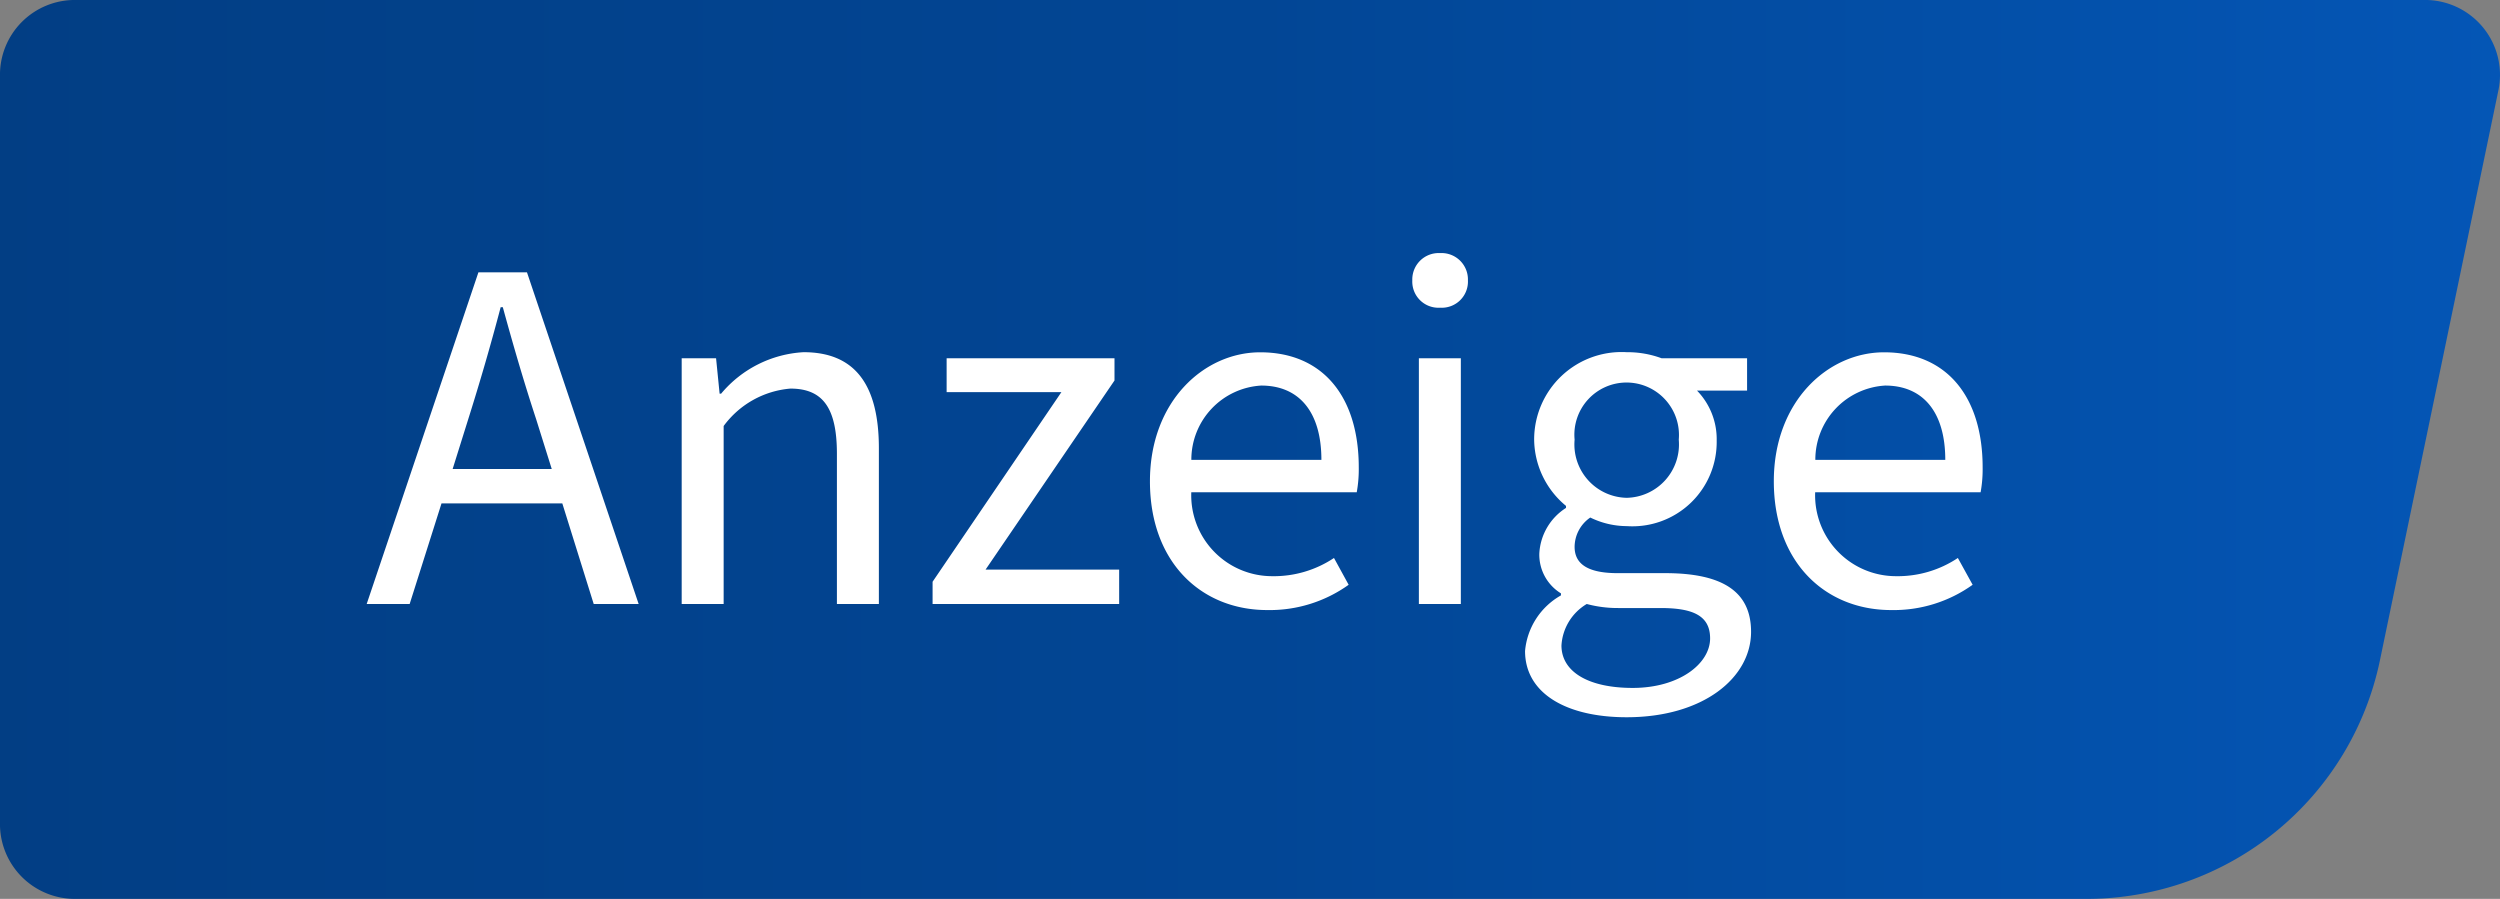
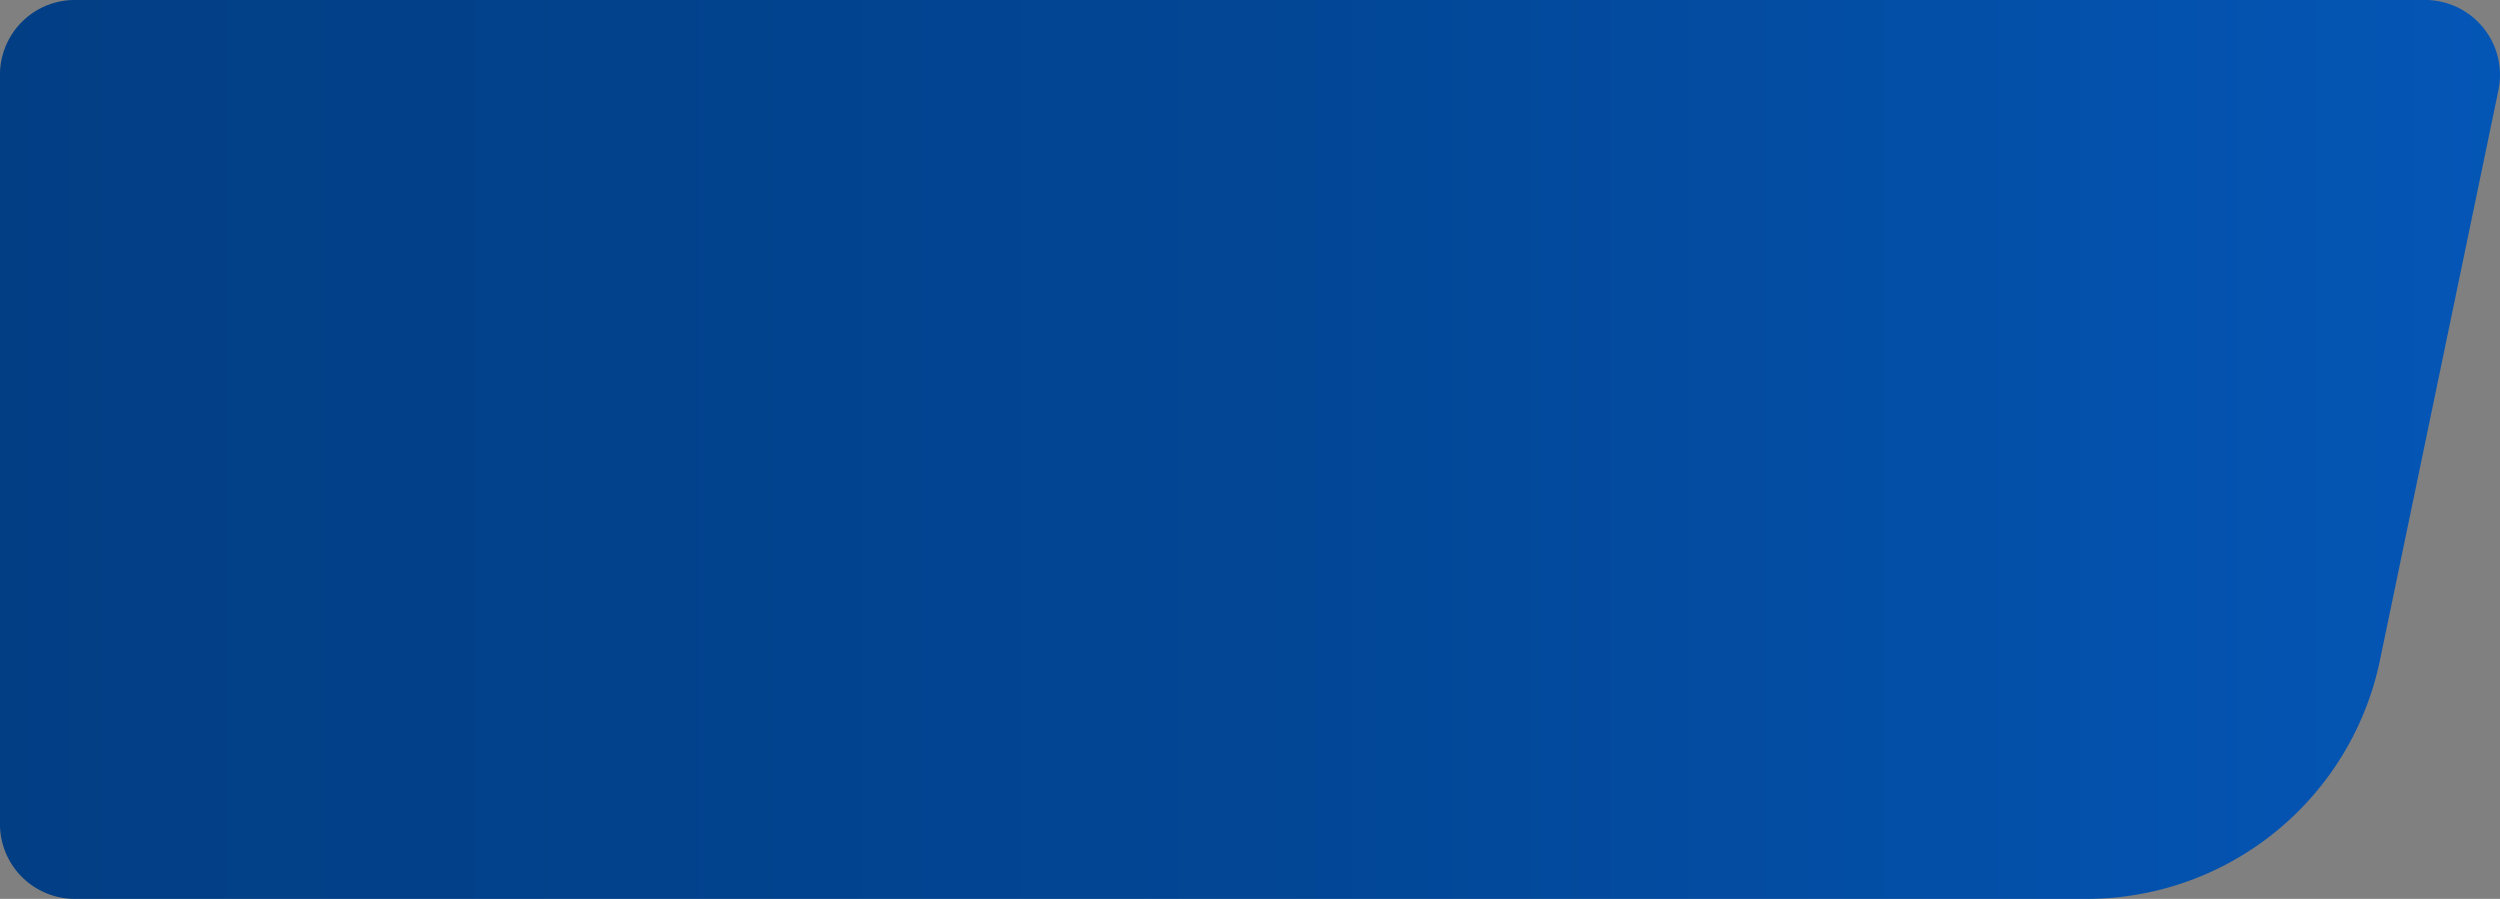
<svg xmlns="http://www.w3.org/2000/svg" id="flag-neu" width="89" height="32" viewBox="0 0 89 32">
  <rect x="0" y="0" width="89" height="32" fill="#808080" stroke="none" />
  <defs>
    <linearGradient id="linear-gradient" x1="1" y1="0.5" x2="0" y2="0.5" gradientUnits="objectBoundingBox">
      <stop offset="0" stop-color="#0456b6" />
      <stop offset="0.497" stop-color="#024695" />
      <stop offset="1" stop-color="#023e84" />
    </linearGradient>
  </defs>
  <path id="Pfad_2424" data-name="Pfad 2424" d="M71.061,171.889H-.562a2.665,2.665,0,0,1-2.664-2.667V142.555a2.665,2.665,0,0,1,2.664-2.667h83.67a2.669,2.669,0,0,1,2.667,2.672,2.64,2.64,0,0,1-.056.541L81.5,163.4A10.666,10.666,0,0,1,71.061,171.889Z" transform="translate(3.225 -139.889)" fill="url(#linear-gradient)" />
-   <path id="Pfad_33646" data-name="Pfad 33646" d="M3.672-6.588c.414-1.314.792-2.61,1.152-3.978H4.9C5.274-9.2,5.652-7.9,6.084-6.588l.558,1.782H3.114ZM.054,0h1.53L2.718-3.582h4.3L8.136,0h1.6L5.76-11.808H4.032ZM11.268,0h1.494V-6.336a3.286,3.286,0,0,1,2.376-1.332c1.152,0,1.656.684,1.656,2.322V0h1.494V-5.544c0-2.232-.828-3.42-2.682-3.42a4.124,4.124,0,0,0-2.934,1.476h-.054l-.126-1.26H11.268ZM20.2,0h6.642V-1.224H22.086l4.59-6.732v-.792H20.7v1.206h4.086L20.2-.792ZM32.112.216a4.83,4.83,0,0,0,2.9-.9l-.522-.954a3.854,3.854,0,0,1-2.2.648,2.88,2.88,0,0,1-2.88-2.988H35.3a4.607,4.607,0,0,0,.072-.882c0-2.52-1.278-4.1-3.51-4.1-2,0-3.924,1.746-3.924,4.59C27.936-1.476,29.772.216,32.112.216Zm-2.7-5.346A2.642,2.642,0,0,1,31.9-7.776c1.332,0,2.142.918,2.142,2.646ZM37.512,0h1.494V-8.748H37.512Zm.756-10.548a.931.931,0,0,0,.99-.972.94.94,0,0,0-.99-.972.94.94,0,0,0-.99.972A.931.931,0,0,0,38.268-10.548ZM44.91,4.032c2.718,0,4.428-1.4,4.428-3.042,0-1.44-1.026-2.088-3.06-2.088H44.586c-1.17,0-1.53-.4-1.53-.936a1.277,1.277,0,0,1,.558-1.044,2.979,2.979,0,0,0,1.3.306,3,3,0,0,0,3.2-3.042,2.481,2.481,0,0,0-.7-1.782h1.782V-8.748H46.152a3.493,3.493,0,0,0-1.242-.216A3.113,3.113,0,0,0,41.616-5.85,3.1,3.1,0,0,0,42.75-3.492v.072A2.049,2.049,0,0,0,41.8-1.8,1.615,1.615,0,0,0,42.57-.378v.072a2.526,2.526,0,0,0-1.278,1.98C41.292,3.186,42.768,4.032,44.91,4.032Zm0-7.812a1.9,1.9,0,0,1-1.854-2.07A1.858,1.858,0,0,1,44.91-7.884,1.868,1.868,0,0,1,46.764-5.85,1.9,1.9,0,0,1,44.91-3.78Zm.216,6.768c-1.584,0-2.538-.576-2.538-1.512A1.843,1.843,0,0,1,43.488,0a4.26,4.26,0,0,0,1.134.144h1.494c1.152,0,1.764.27,1.764,1.08C47.88,2.124,46.782,2.988,45.126,2.988Zm9.2-2.772a4.83,4.83,0,0,0,2.9-.9L56.7-1.638a3.854,3.854,0,0,1-2.2.648,2.88,2.88,0,0,1-2.88-2.988H57.51a4.607,4.607,0,0,0,.072-.882c0-2.52-1.278-4.1-3.51-4.1-2,0-3.924,1.746-3.924,4.59C50.148-1.476,51.984.216,54.324.216Zm-2.7-5.346a2.642,2.642,0,0,1,2.484-2.646c1.332,0,2.142.918,2.142,2.646Z" transform="translate(13 21.502)" fill="#fff" />
</svg>